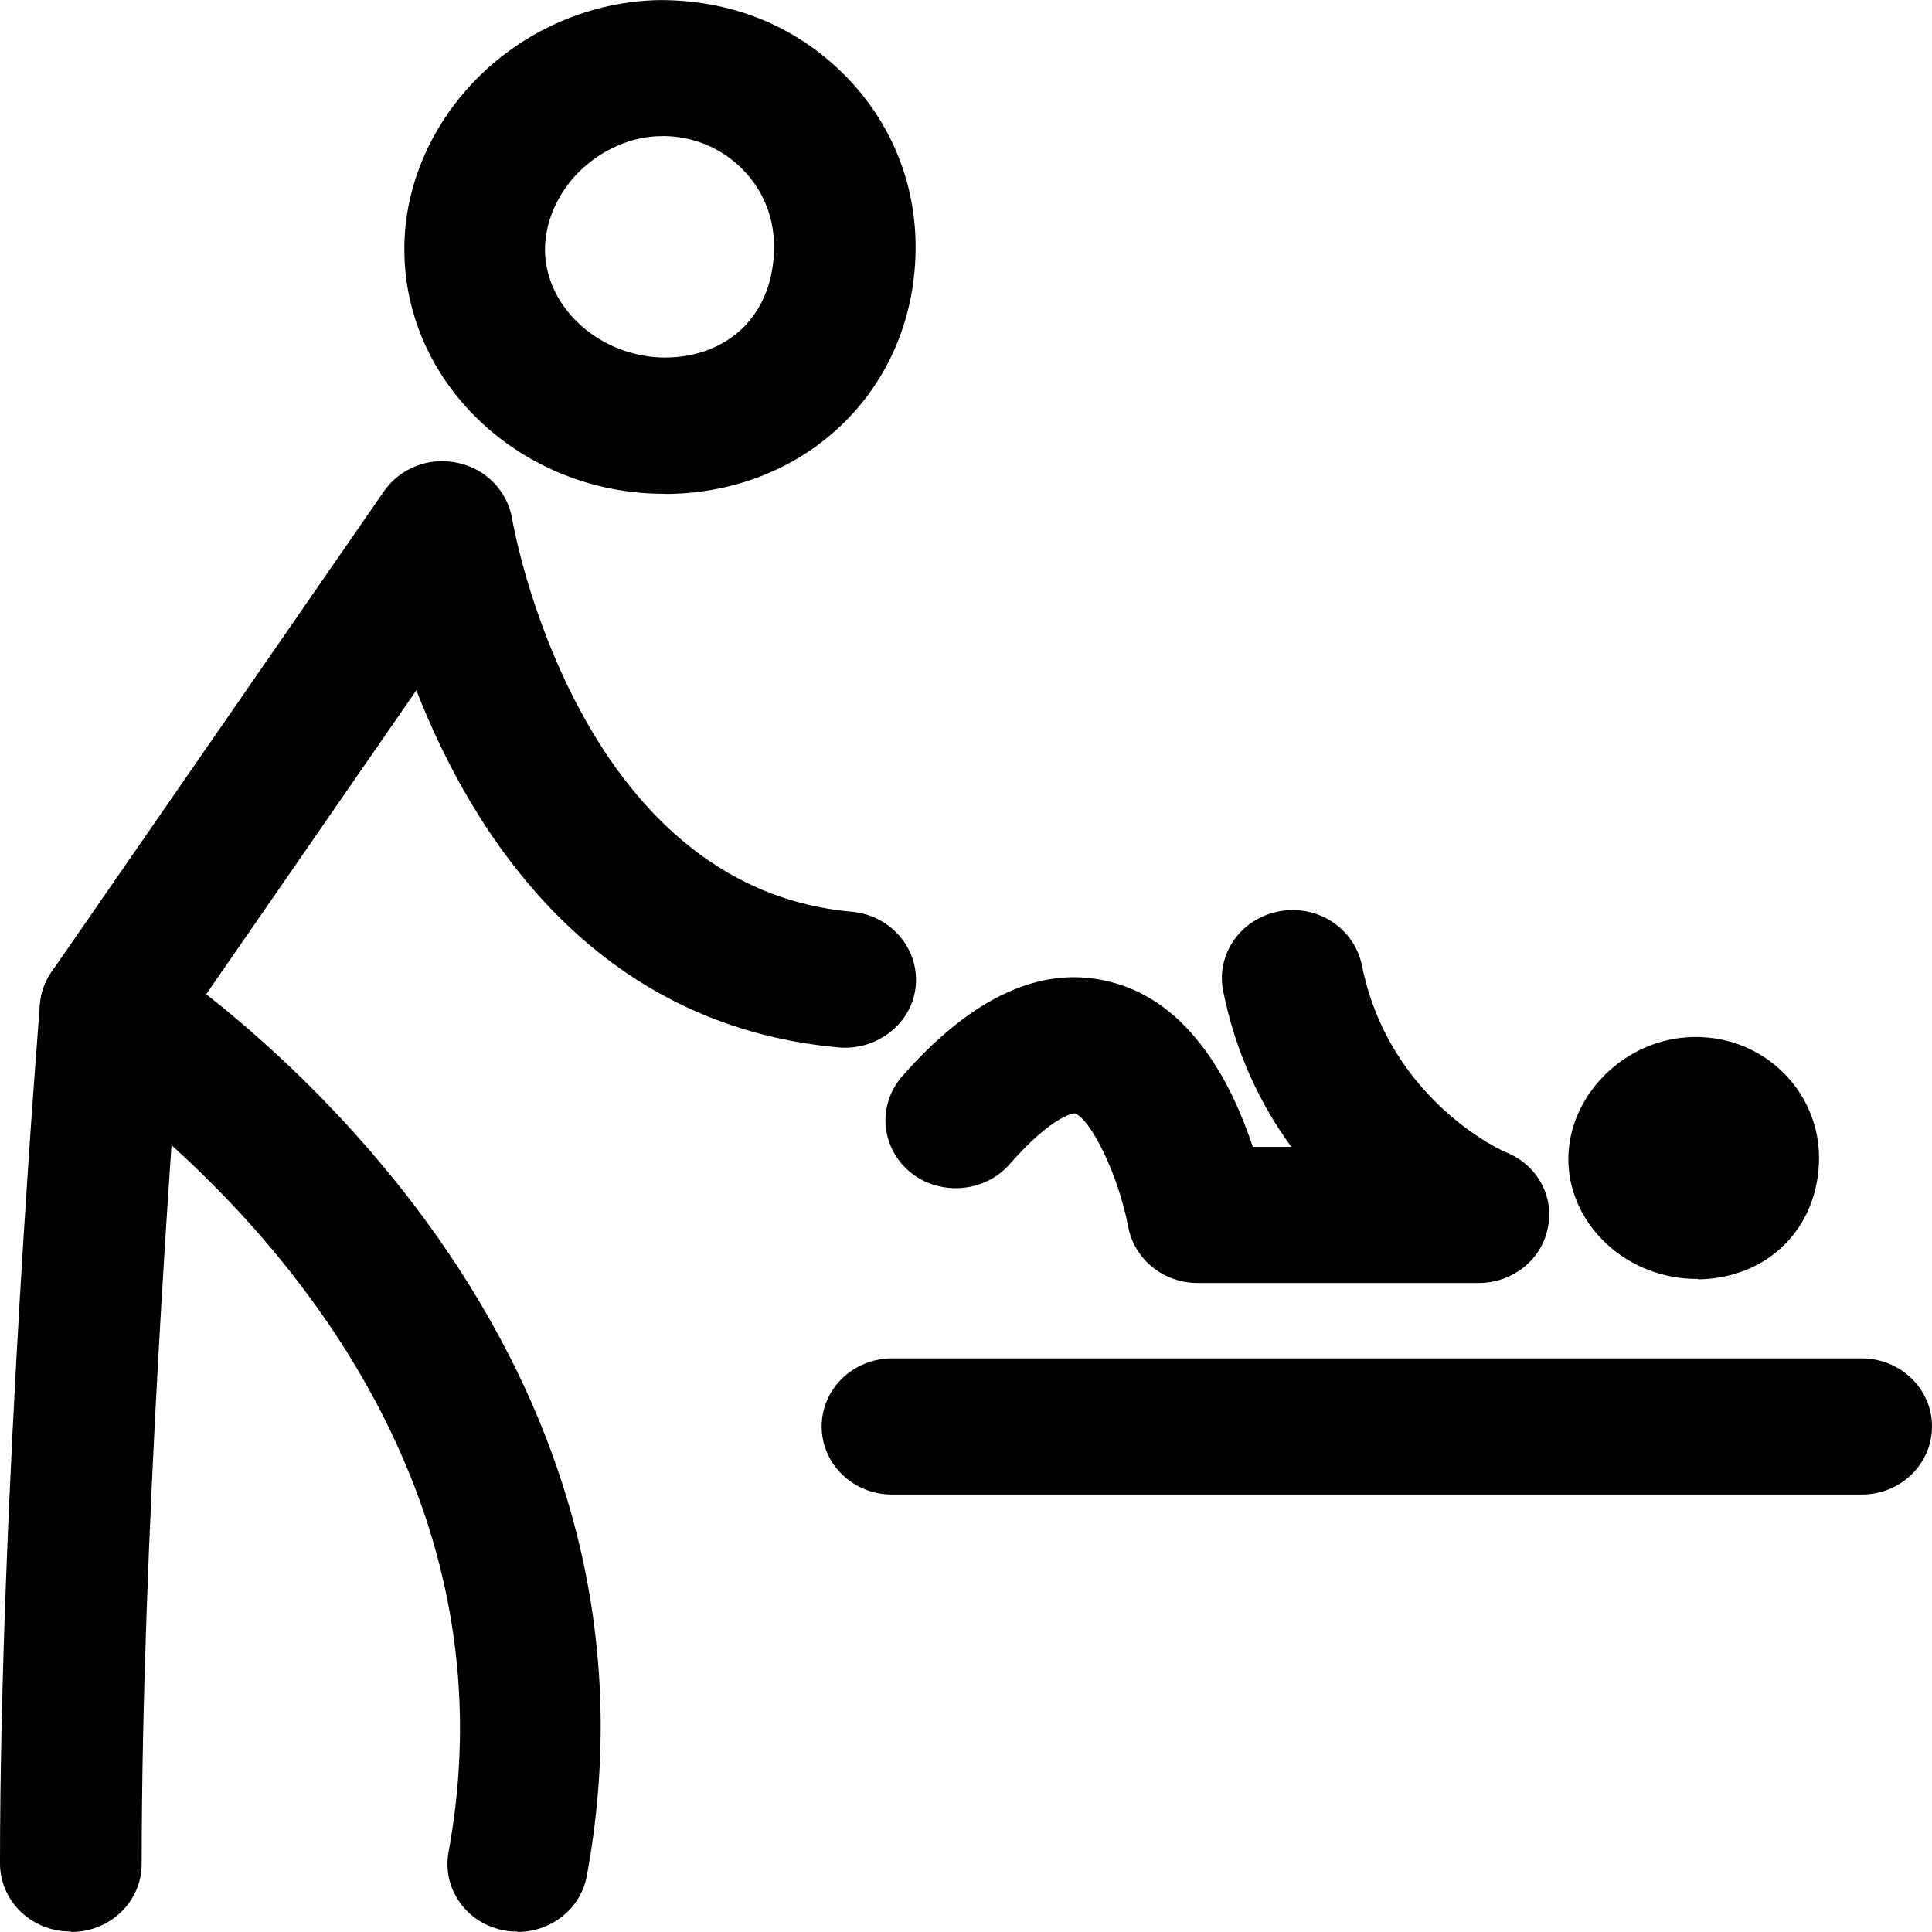
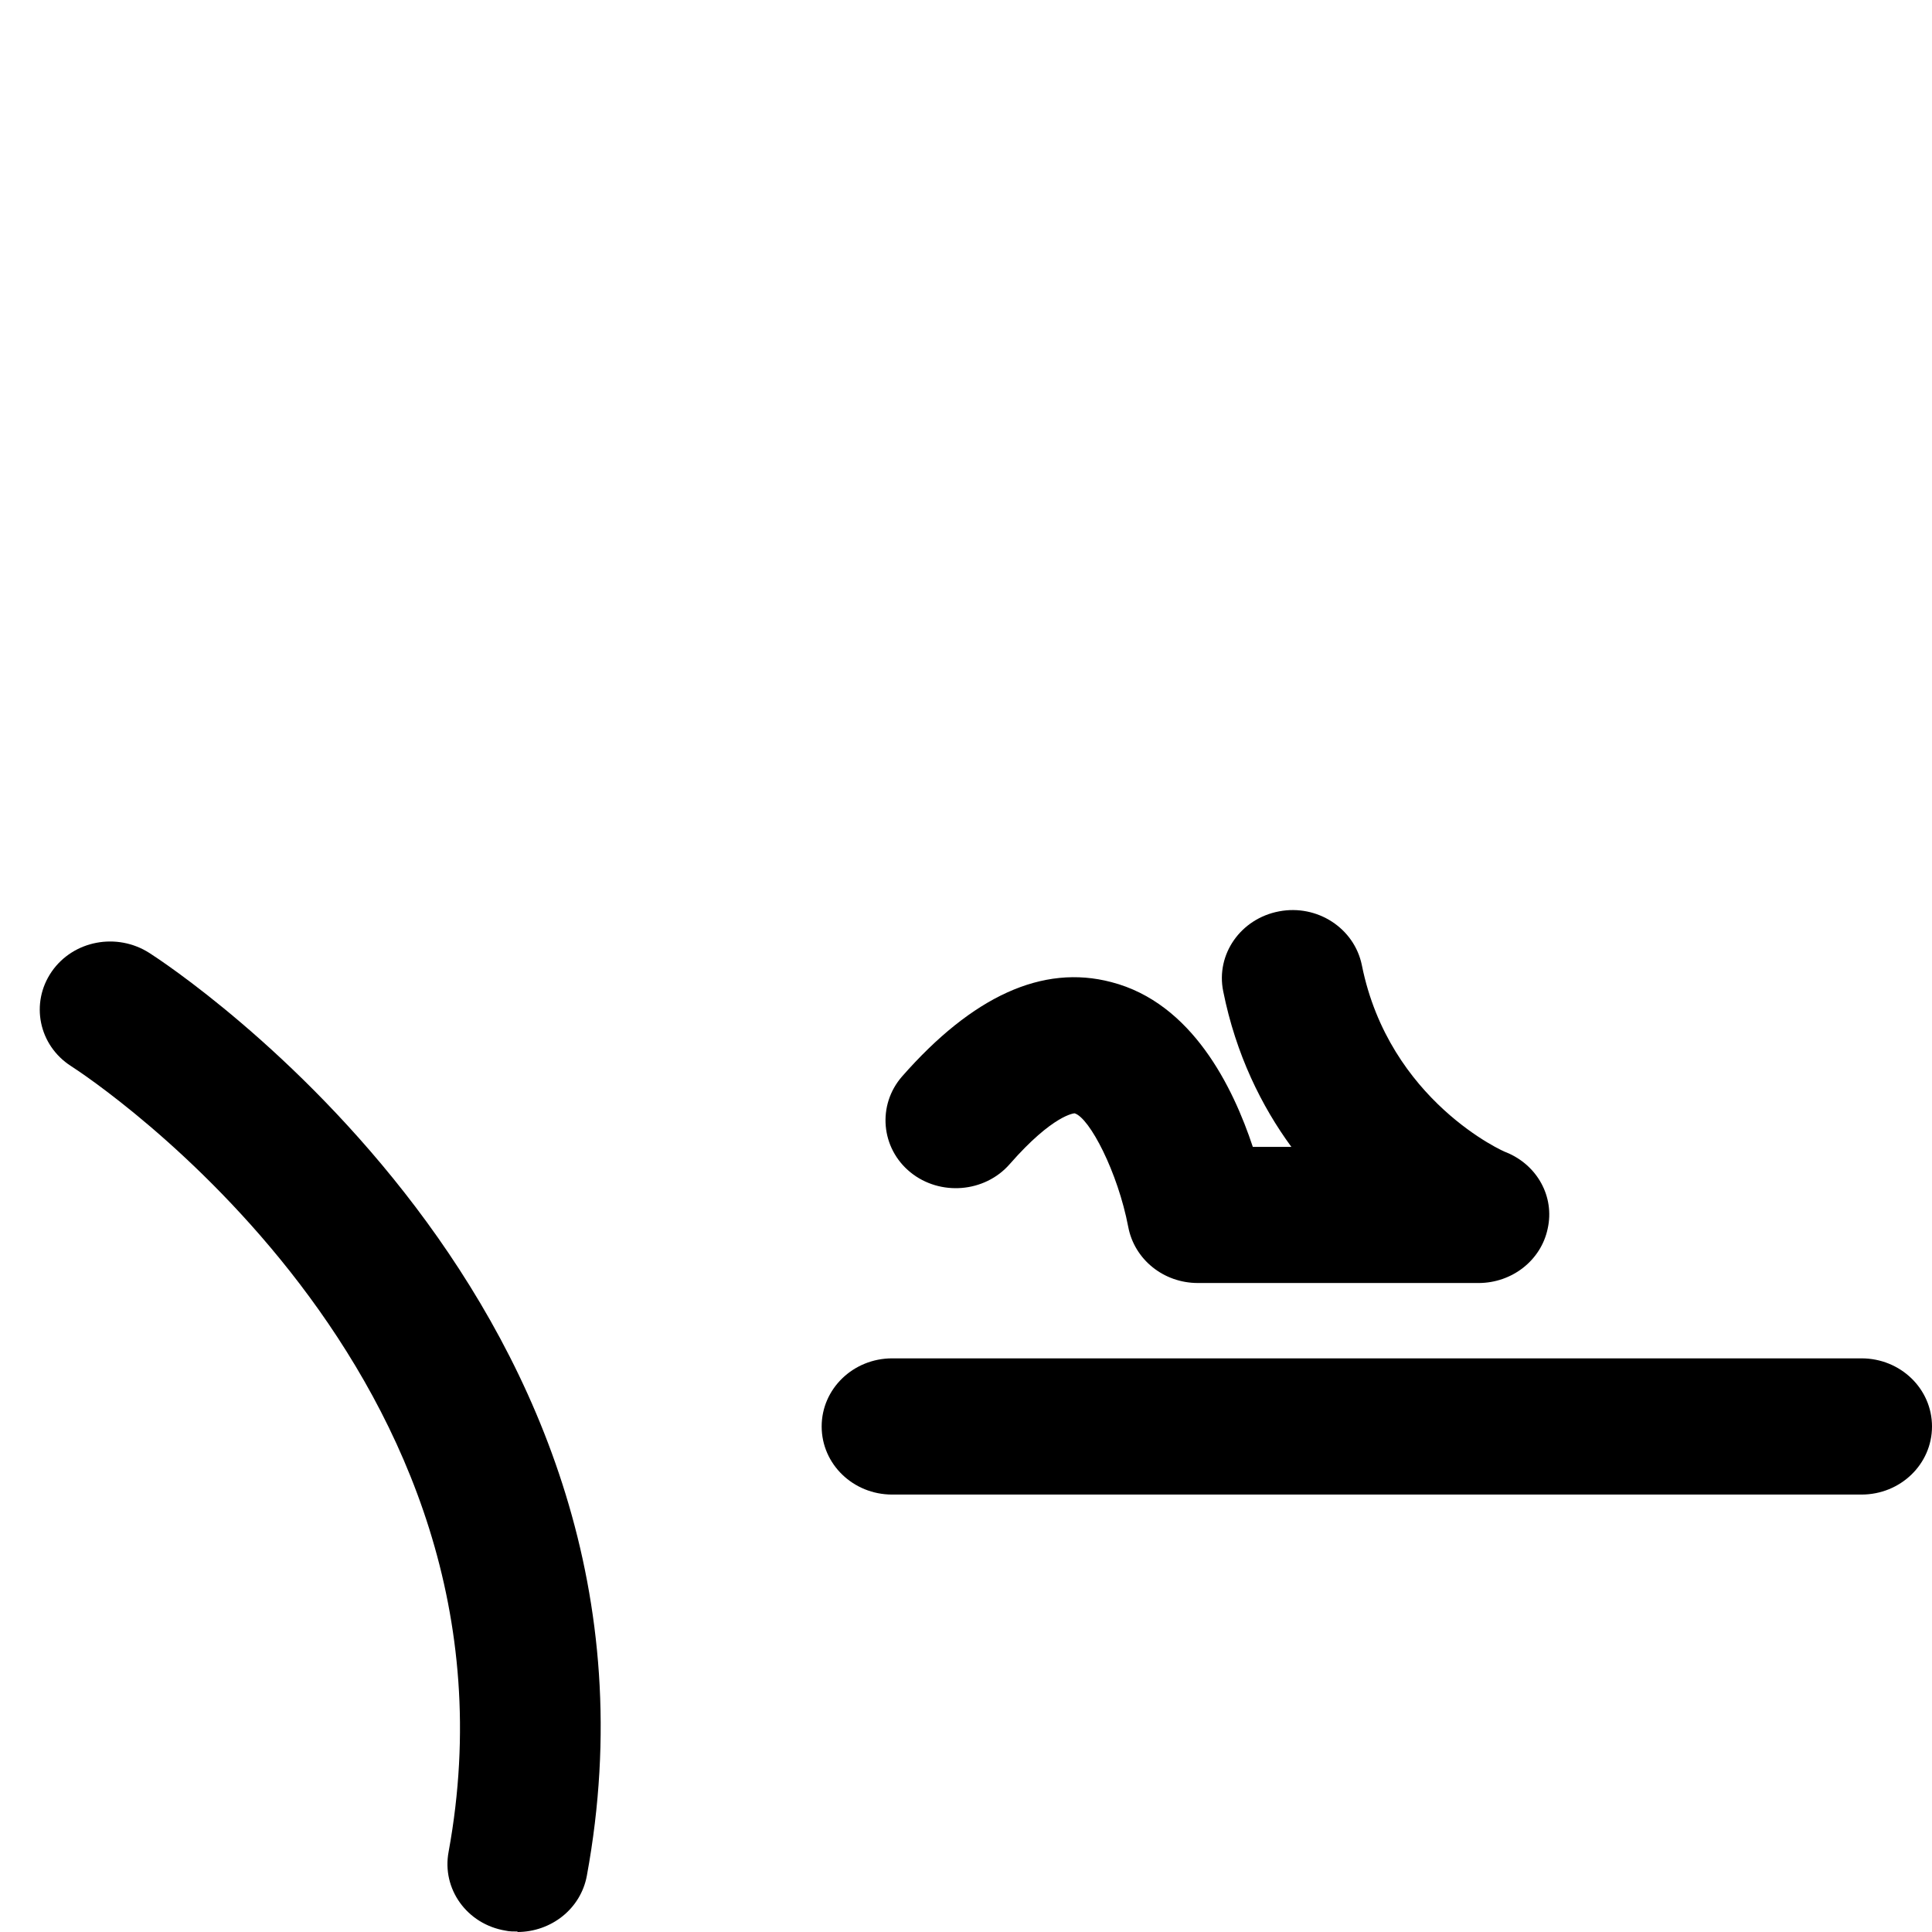
<svg xmlns="http://www.w3.org/2000/svg" fill="none" height="24" viewBox="0 0 24 24" width="24">
  <g fill="#000">
-     <path d="m8.249 6.134c-1.741 0-3.184-1.325-3.225-2.965-.023-.801.31-1.601.911-2.204.602-.603 1.426-.953 2.267-.964.859 0 1.624.299 2.22.863.608.575.946 1.347.952 2.182.012 1.742-1.32 3.073-3.091 3.09zm-.012-4.443h-.018c-.374 0-.748.169-1.028.445-.275.276-.426.637-.421.987.018.722.701 1.314 1.49 1.319.818-.006 1.361-.564 1.355-1.387 0-.378-.152-.727-.426-.987-.257-.242-.596-.378-.958-.378z" />
-     <path d="m21.096 15.887c-.865.011-1.589-.648-1.613-1.449-.023-.823.707-1.55 1.566-1.556.853-.011 1.542.66 1.548 1.494 0 .868-.625 1.505-1.507 1.517z" />
-     <path d="m.876 23.994c-.485 0-.876-.378-.876-.846 0-4.533.491-10.616.497-10.678.012-.141.064-.282.146-.4l4.125-5.965c.199-.288.561-.434.917-.355.351.073.619.35.678.699.006.045.789 4.572 4.218 4.877.485.045.836.457.795.919s-.473.806-.952.767c-3.067-.271-4.563-2.672-5.252-4.437l-2.939 4.251c-.088 1.122-.473 6.343-.473 10.328 0 .468-.391.846-.876.846z" />
    <path d="m6.432 23.994c-.053 0-.105 0-.152-.011-.479-.079-.795-.519-.707-.981 1.087-5.942-4.452-9.607-4.691-9.759-.403-.259-.508-.784-.24-1.173.269-.389.812-.49 1.215-.231.275.175 6.73 4.42 5.433 11.462-.076.412-.444.699-.865.699z" />
    <path d="m23.124 18.566h-12.041c-.485 0-.876-.378-.876-.846 0-.468.392-.846.876-.846h12.041c.485 0 .876.378.876.846 0 .468-.391.846-.876.846z" />
    <path d="m14.88 15.938c-.426 0-.789-.293-.865-.699-.129-.676-.479-1.353-.666-1.409 0 0-.263.011-.806.631-.31.355-.865.4-1.233.102-.368-.299-.415-.834-.105-1.19.876-.998 1.747-1.398 2.6-1.173 1.005.259 1.513 1.308 1.758 2.047h.479c-.368-.502-.689-1.145-.847-1.934-.093-.457.216-.902.695-.992.473-.09.935.209 1.028.671.339 1.686 1.776 2.323 1.794 2.323.386.158.602.552.514.947-.082.395-.444.676-.859.676z" />
  </g>
</svg>